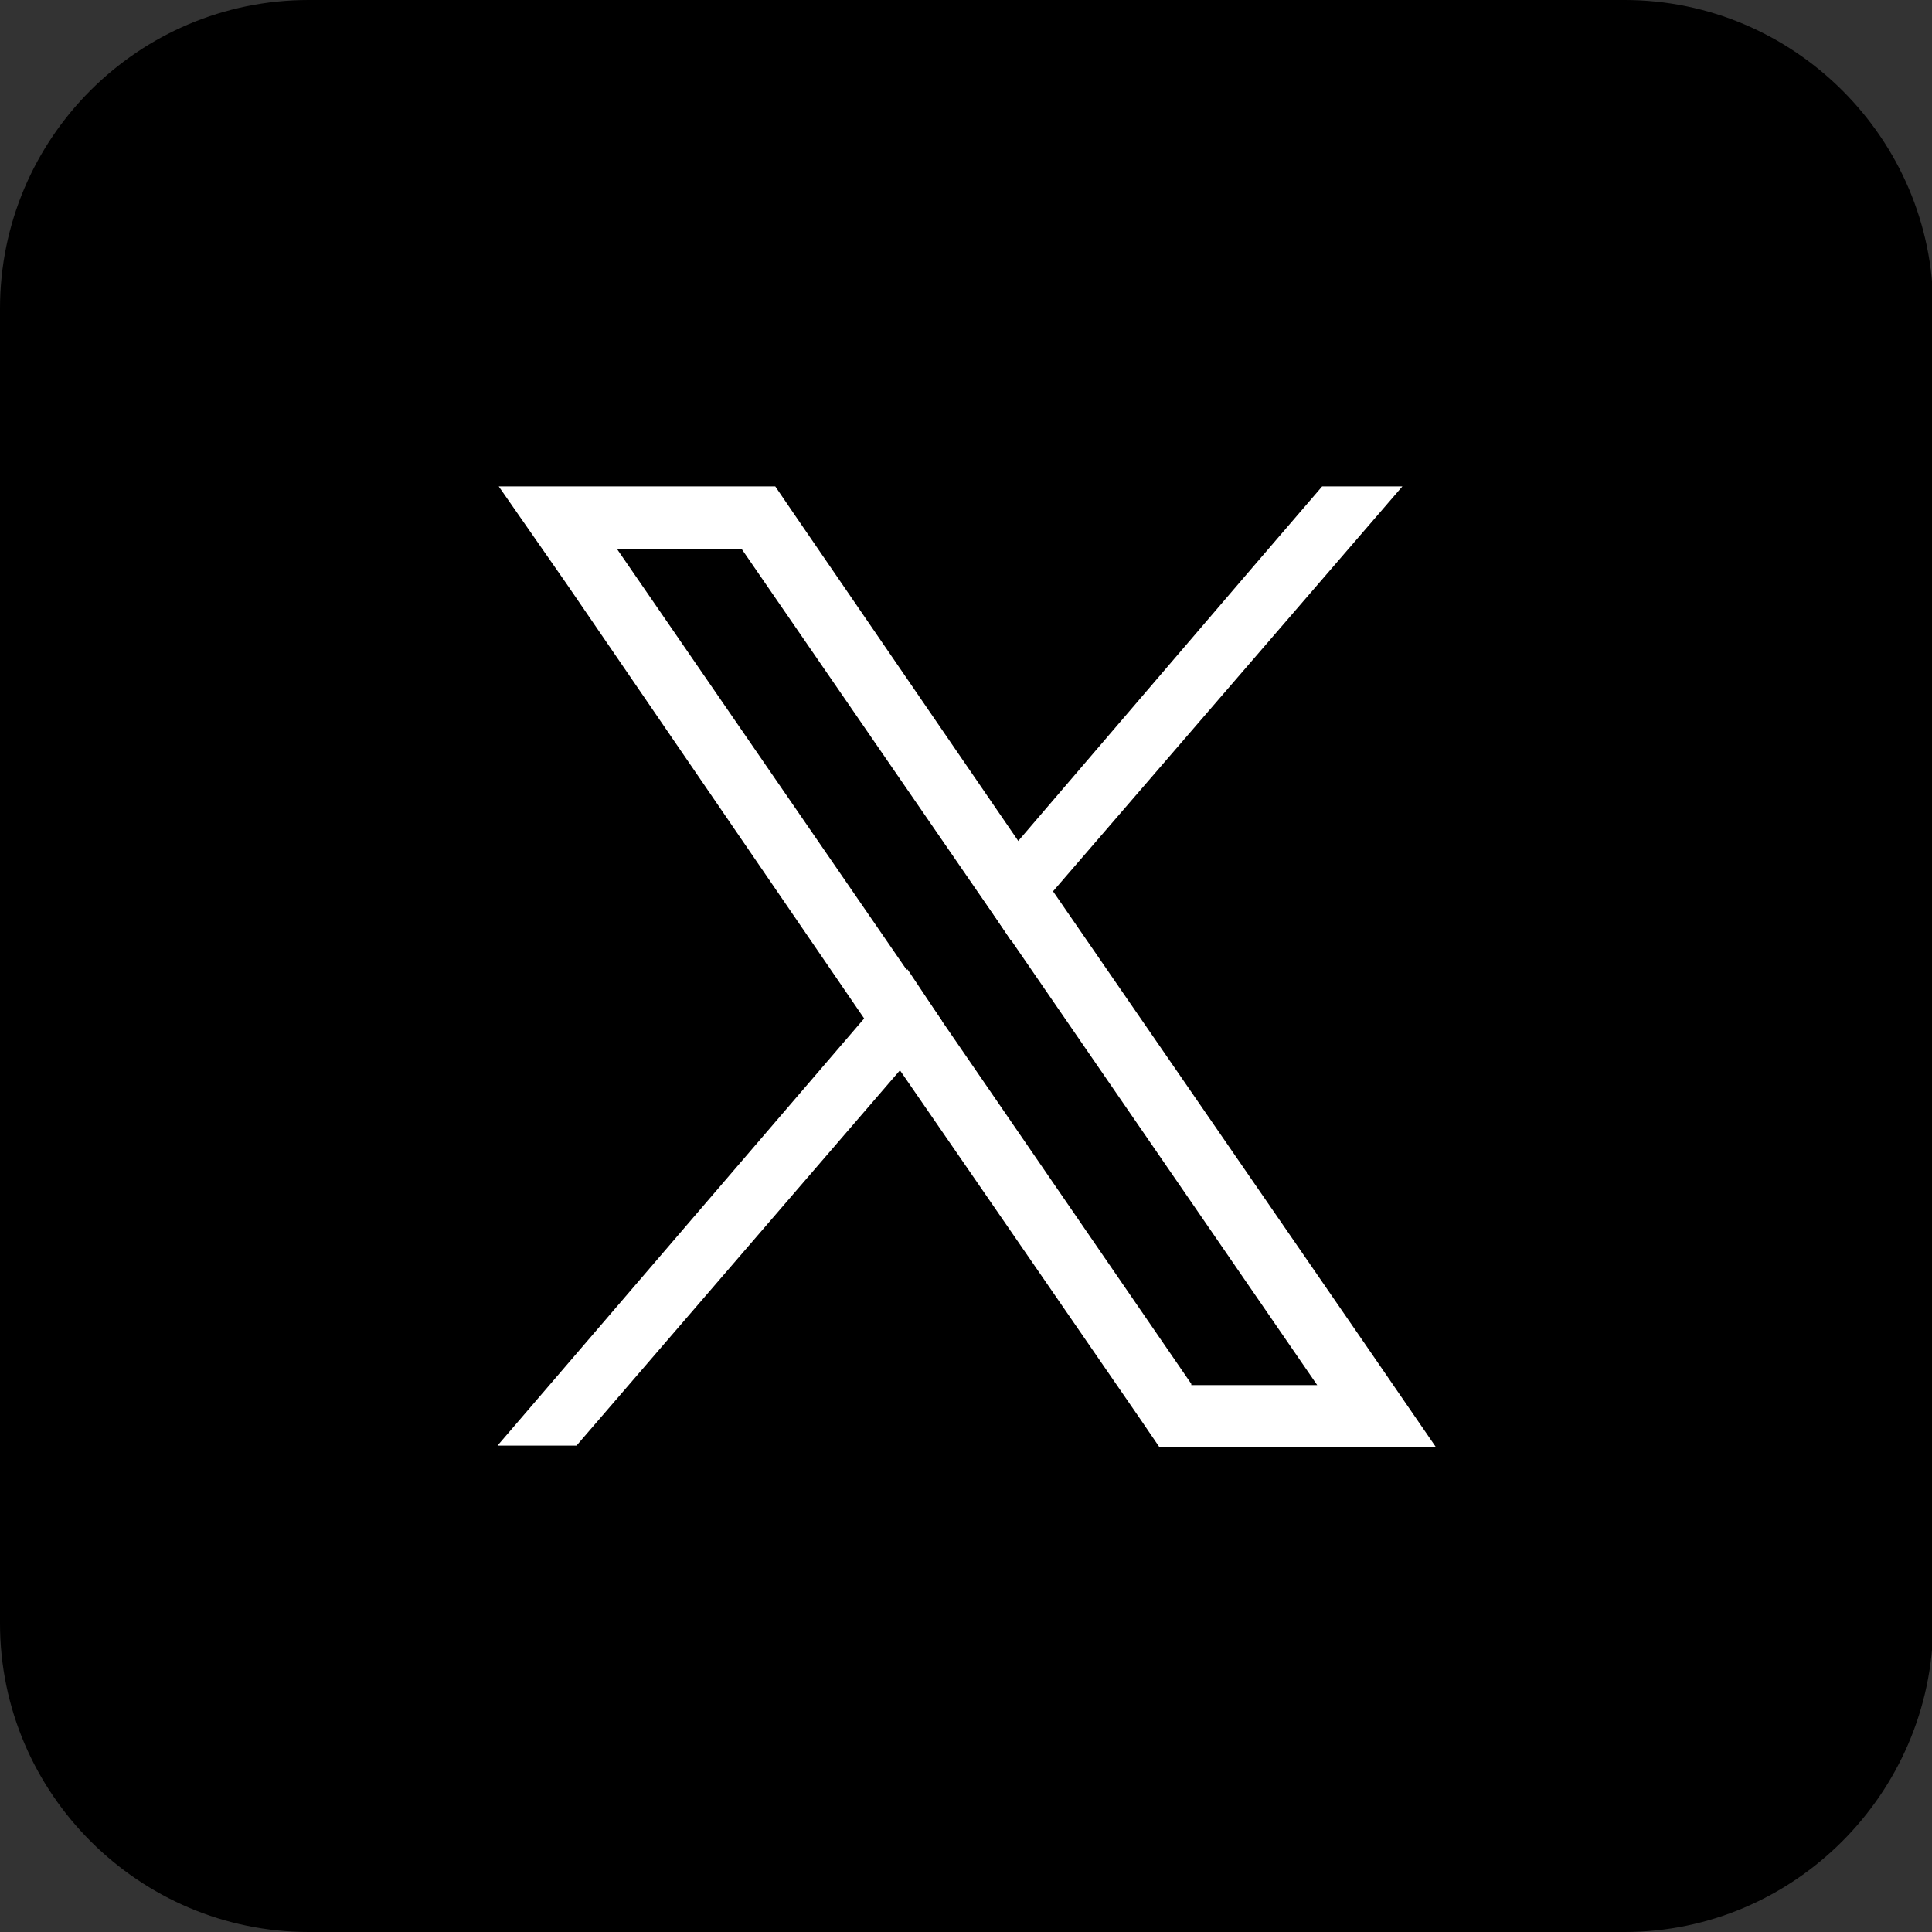
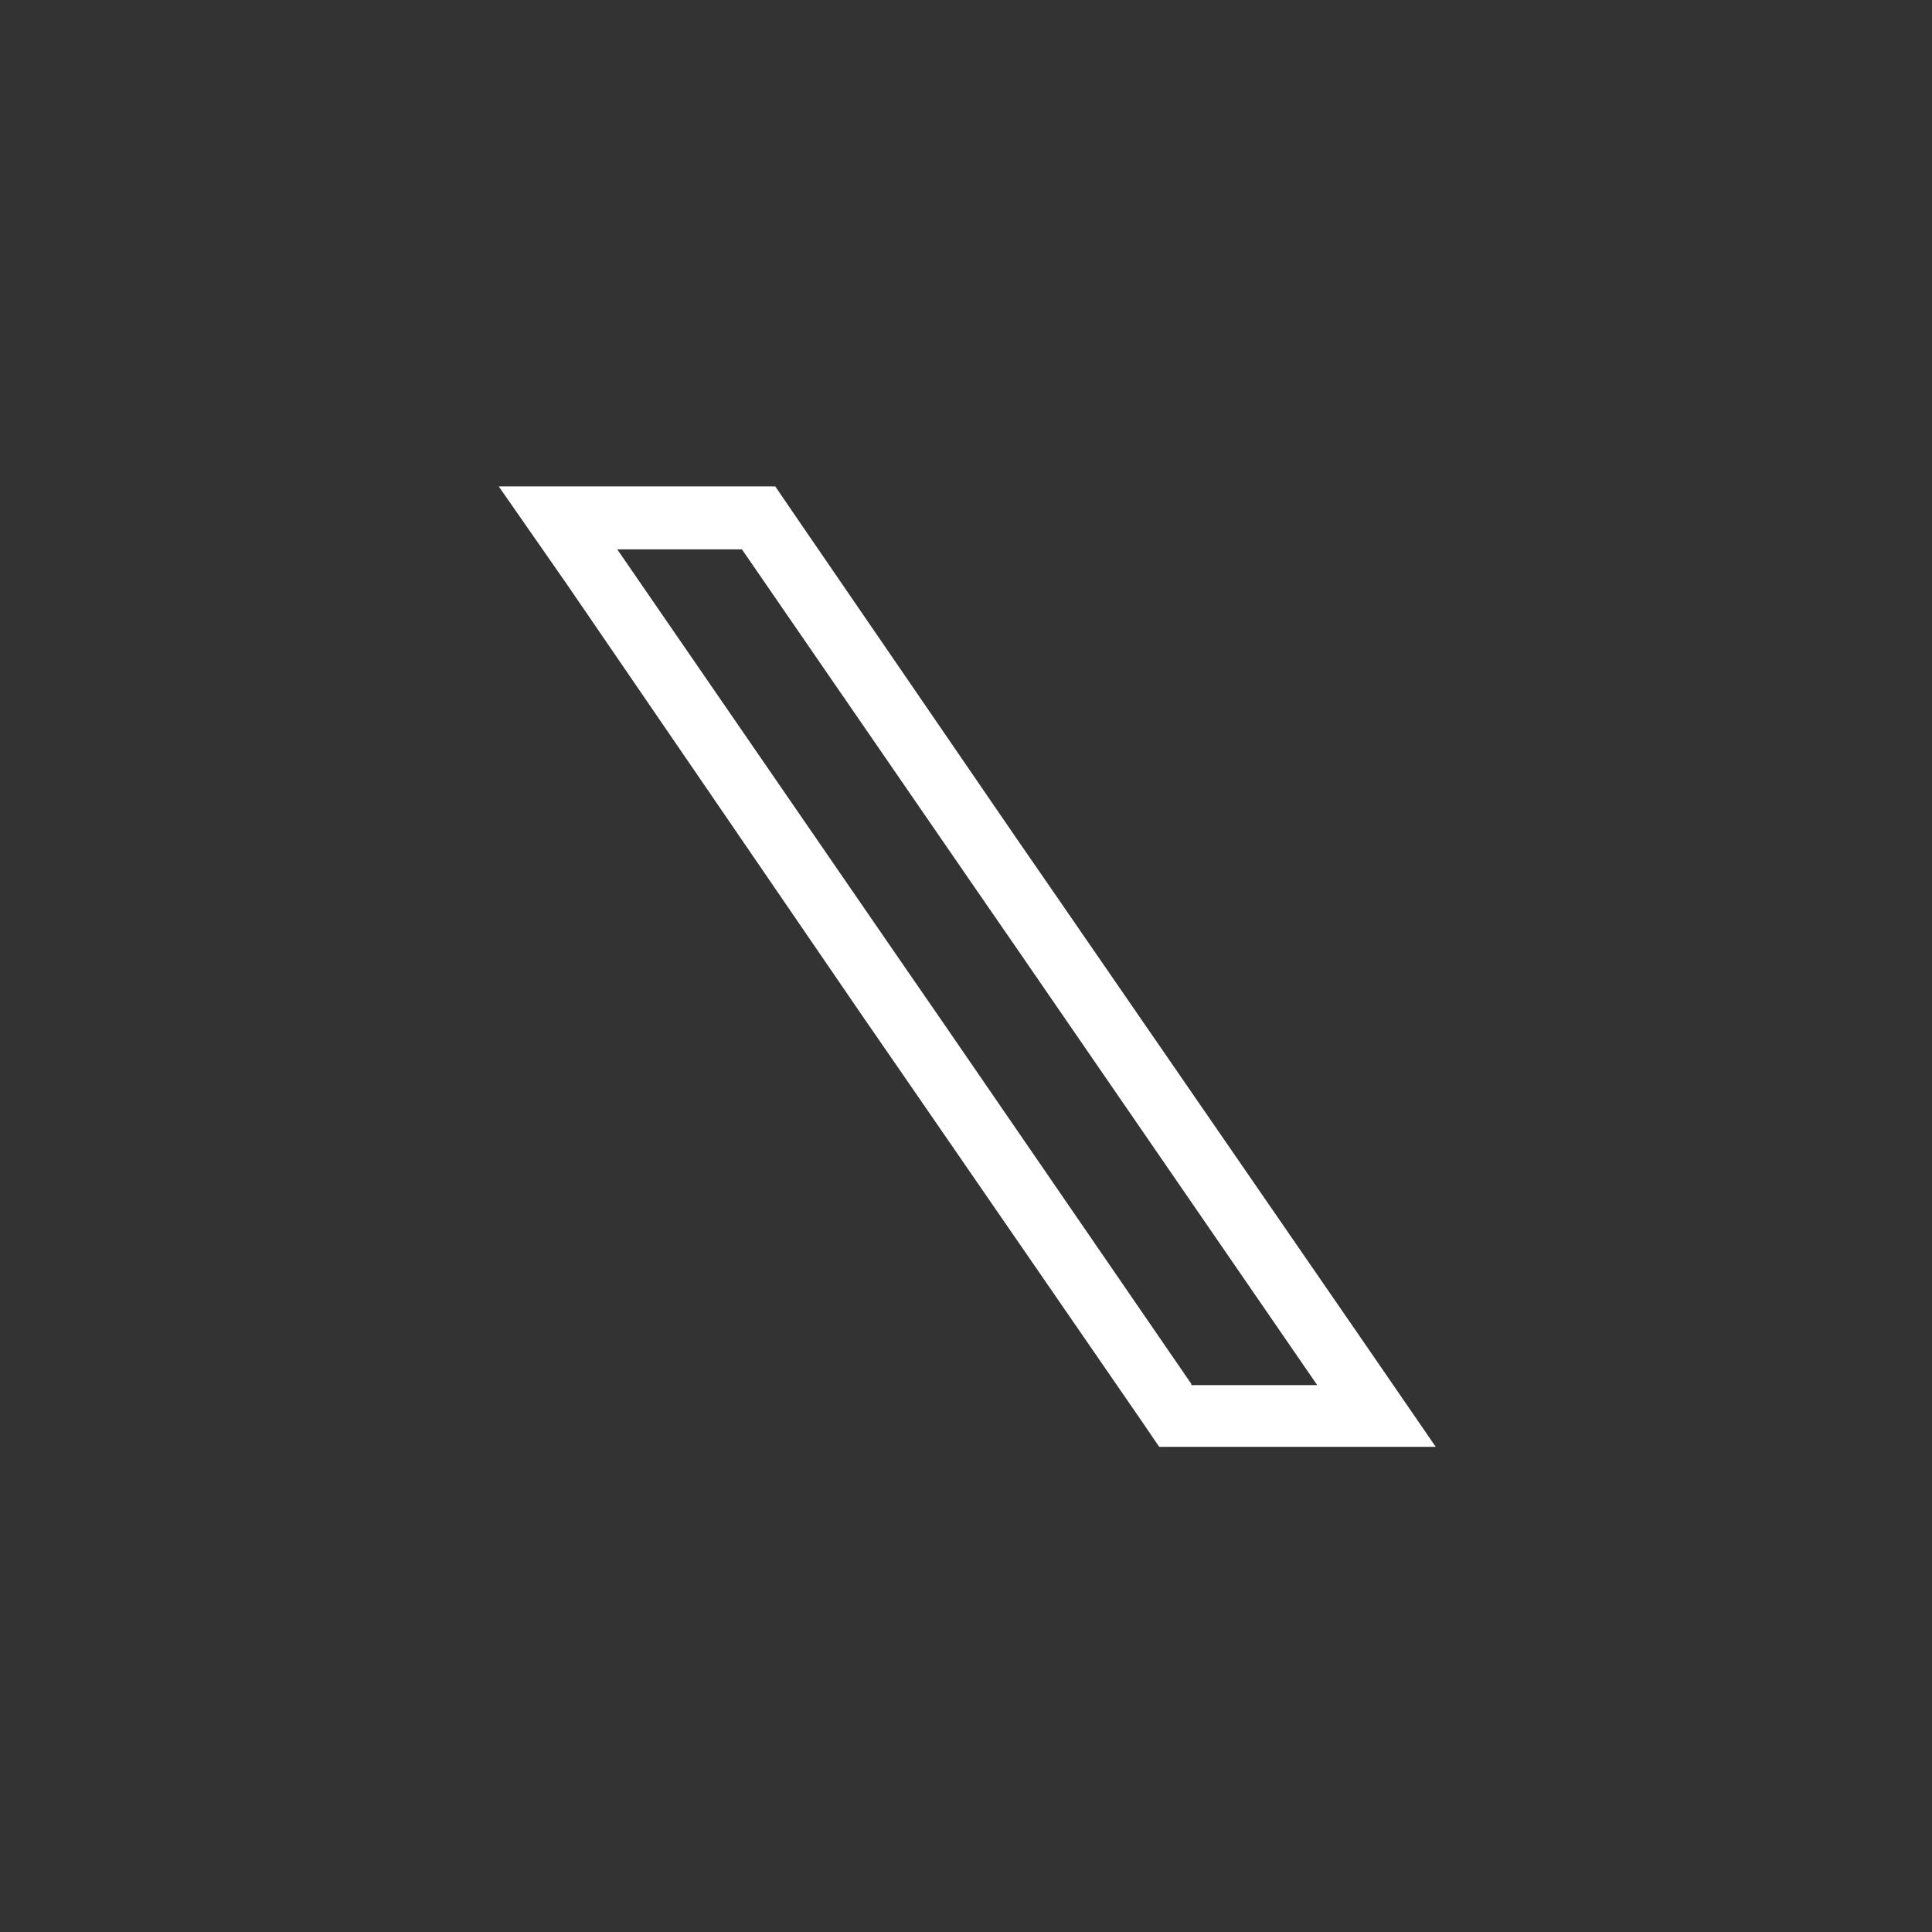
<svg xmlns="http://www.w3.org/2000/svg" xmlns:xlink="http://www.w3.org/1999/xlink" version="1.1" id="Layer_1" x="0px" y="0px" viewBox="0 0 156.5 156.5" style="enable-background:new 0 0 156.5 156.5;" xml:space="preserve">
  <rect x="0" y="0" width="156.5" height="156.5" fill="#333333" stroke="none" />
  <style type="text/css"> .st0{clip-path:url(#SVGID_00000133494876911579837660000007658831122171284121_);fill:url(#SVGID_00000130637130670956732270000012540283477480800163_);} .st1{clip-path:url(#SVGID_00000158719273380570632840000017797428674519285122_);fill-rule:evenodd;clip-rule:evenodd;fill:#FFFFFF;} .st2{clip-path:url(#SVGID_00000155841680970775337150000008147225952077620401_);fill:url(#SVGID_00000139252405110934119530000014275955758982308763_);} .st3{clip-path:url(#SVGID_00000155841680970775337150000008147225952077620401_);fill-rule:evenodd;clip-rule:evenodd;fill:#FFFFFF;} .st4{fill-rule:evenodd;clip-rule:evenodd;fill:#2A67B2;} .st5{fill-rule:evenodd;clip-rule:evenodd;fill:#FFFFFF;} .st6{fill-rule:evenodd;clip-rule:evenodd;} .st7{fill:#FFFFFF;} </style>
  <g>
    <defs>
-       <rect id="SVGID_00000116232286985404943050000010630711685842279320_" x="-6727.8" y="-2139.8" width="10658.5" height="13032.1" />
-     </defs>
+       </defs>
    <clipPath id="SVGID_00000077296918256650077920000005630960749296190607_">
      <use xlink:href="#SVGID_00000116232286985404943050000010630711685842279320_" style="overflow:visible;" />
    </clipPath>
  </g>
  <g>
    <defs>
-       <path id="SVGID_00000115480706875215594530000016776954759745981352_" d="M-195,220c-13.7,0-25,11.2-25,25v106.6 c0,13.7,11.2,25,25,25h106.6c13.7,0,25-11.2,25-25V245c0-13.7-11.2-25-25-25H-195z" />
-     </defs>
+       </defs>
    <clipPath id="SVGID_00000041283436059743431270000014450946832344701108_">
      <use xlink:href="#SVGID_00000115480706875215594530000016776954759745981352_" style="overflow:visible;" />
    </clipPath>
    <linearGradient id="SVGID_00000073713891953459132050000014027960028912734905_" gradientUnits="userSpaceOnUse" x1="-1825.948" y1="2374.178" x2="-1822.995" y2="2374.178" gradientTransform="matrix(51.755 43.736 43.736 -51.755 -9554.157 202970.438)">
      <stop offset="0" style="stop-color:#478DCB" />
      <stop offset="1.314652e-02" style="stop-color:#488AC9" />
      <stop offset="0.138" style="stop-color:#506EB5" />
      <stop offset="0.28" style="stop-color:#685EA9" />
      <stop offset="0.421" style="stop-color:#8D56A3" />
      <stop offset="0.566" style="stop-color:#B4509E" />
      <stop offset="0.72" style="stop-color:#EF465D" />
      <stop offset="0.763" style="stop-color:#F1594E" />
      <stop offset="0.849" style="stop-color:#F78B28" />
      <stop offset="0.865" style="stop-color:#F89521" />
      <stop offset="0.881" style="stop-color:#F9A01D" />
      <stop offset="0.909" style="stop-color:#FBBC11" />
      <stop offset="0.944" style="stop-color:#FEE700" />
      <stop offset="1" style="stop-color:#FEE700" />
    </linearGradient>
    <polygon style="clip-path:url(#SVGID_00000041283436059743431270000014450946832344701108_);fill:url(#SVGID_00000073713891953459132050000014027960028912734905_);" points=" -154.8,142.8 13.7,285.2 -128.7,453.7 -297.2,311.3 " />
  </g>
-   <path class="st6" d="M131.6,156.5H25c-13.7,0-25-11.2-25-25V25C0,11.2,11.2,0,25,0h106.6c13.7,0,25,11.2,25,25v106.6 C156.5,145.3,145.3,156.5,131.6,156.5" />
  <g>
    <path class="st7" d="M110.8,109.2l-25.5-37l-2.9-4.2L64.3,41.6l-1.5-2.2H40.4l5.5,7.9L70,82.5l2.9,4.2L92.4,115l1.5,2.2h22.4 L110.8,109.2z M96.5,112.1L76.3,82.7l-2.9-4.2L50,44.5h10.1l19,27.6l2.9,4.2l24.7,35.9H96.5z" />
-     <polygon class="st7" points="73.5,78.5 76.3,82.7 72.9,86.7 46.7,117.1 40.3,117.1 70,82.5 " />
-     <polygon class="st7" points="113.6,39.4 85.3,72.2 81.9,76.2 79.1,72 82.5,68.1 101.6,45.8 107.1,39.4 " />
  </g>
</svg>